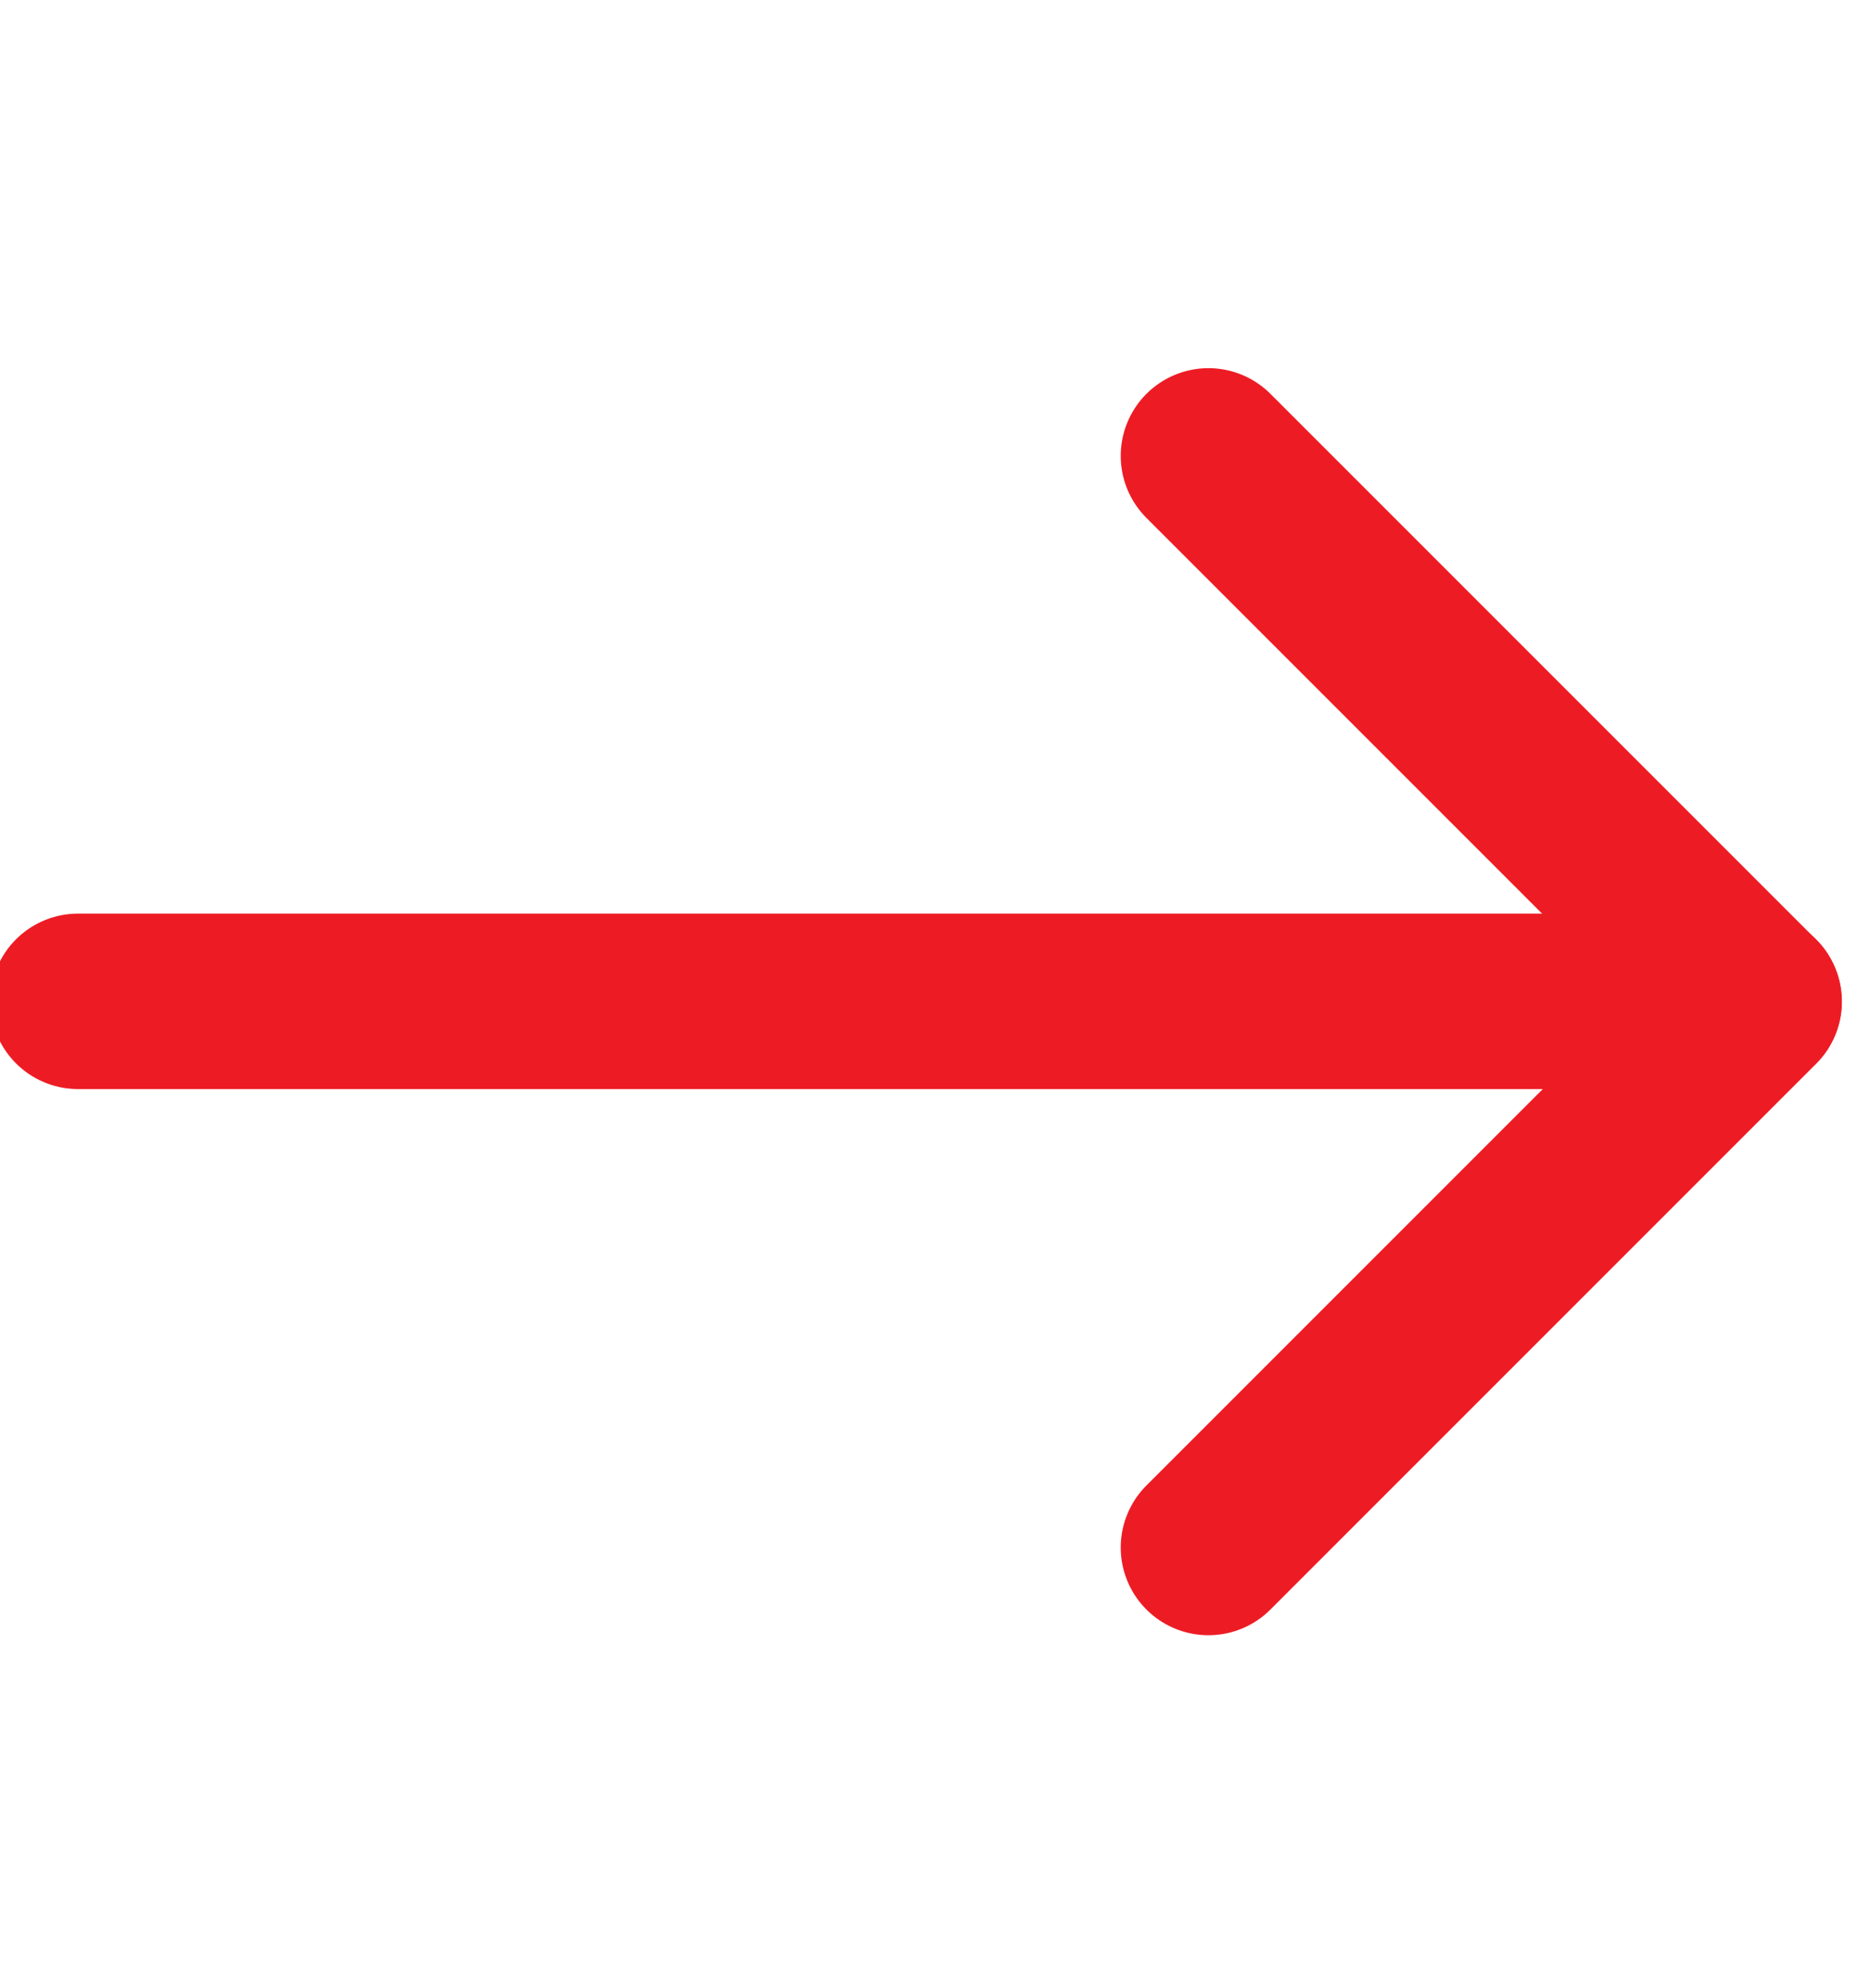
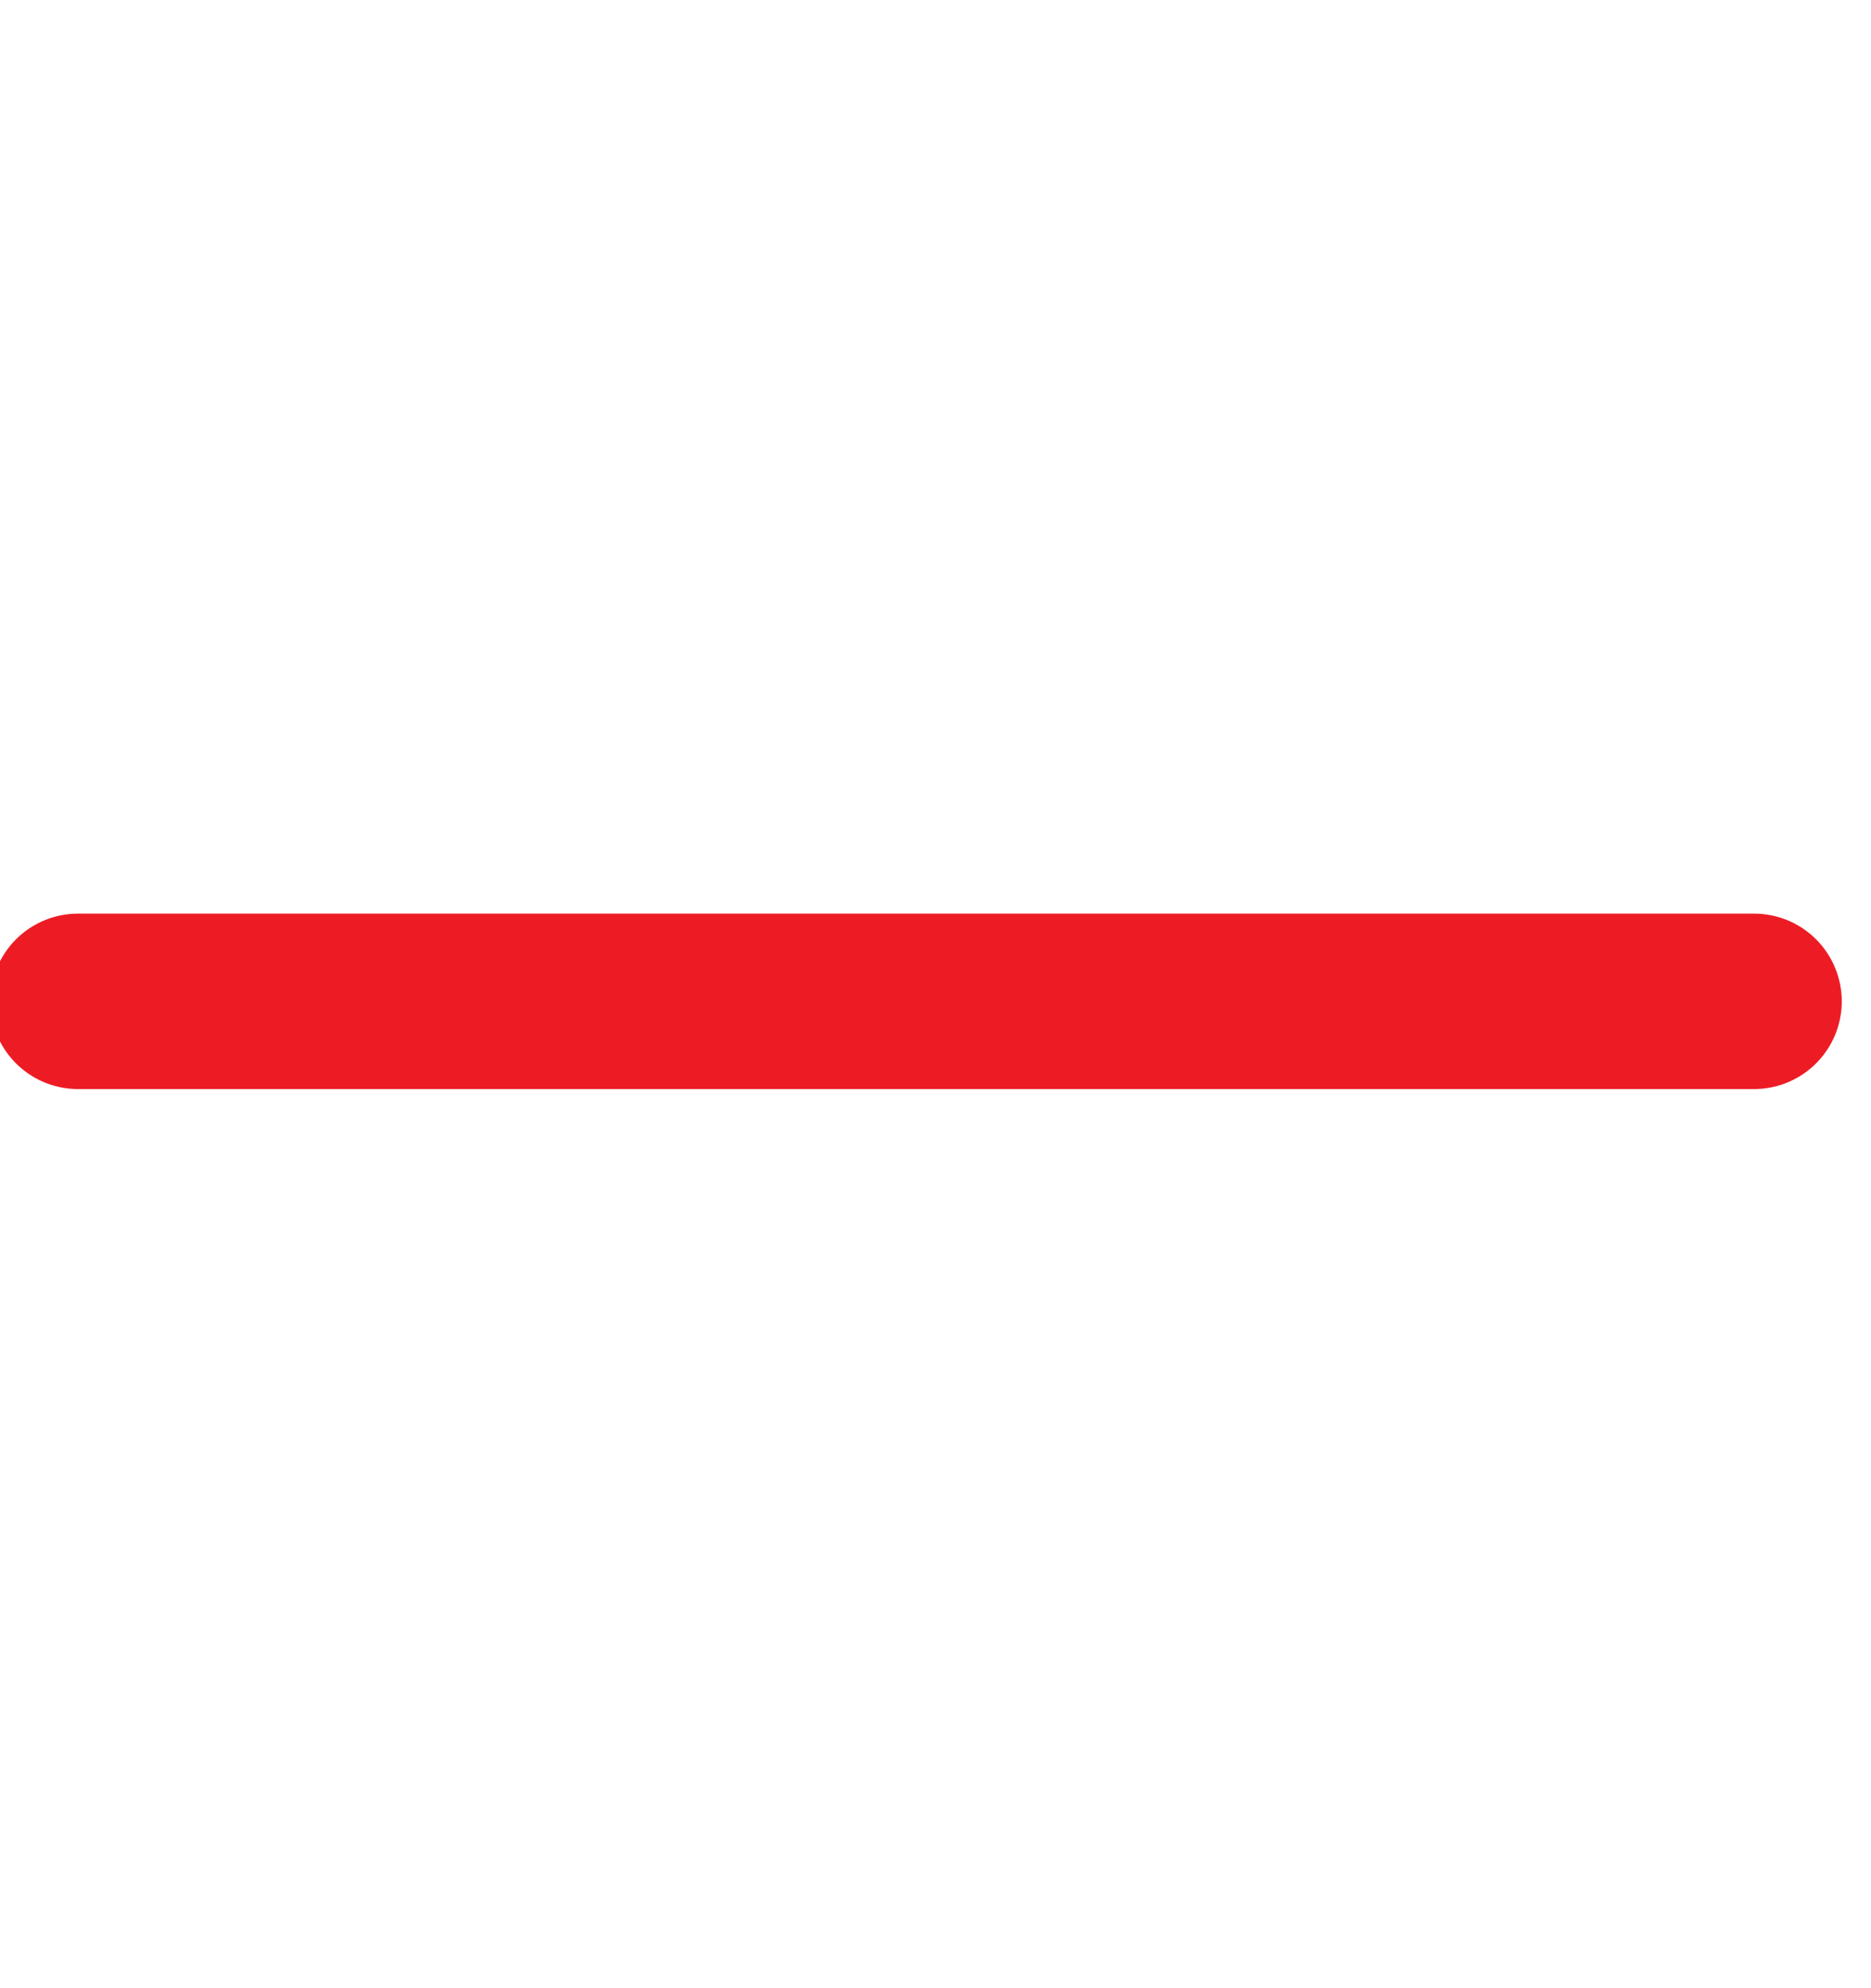
<svg xmlns="http://www.w3.org/2000/svg" width="16" height="17" viewBox="0 0 16 17" fill="none">
  <g clip-path="url(#clip0_152_5592)">
    <path d="M0.667 8.562H15" stroke="#ED1C24" stroke-width="1.5" stroke-miterlimit="10" stroke-linecap="round" stroke-linejoin="round" />
-     <path d="M10.334 3.898L15.001 8.565L10.334 13.232" stroke="#ED1C24" stroke-width="1.5" stroke-miterlimit="10" stroke-linecap="round" stroke-linejoin="round" />
  </g>
  <defs>
    <clipPath id="clip0_152_5592">
      <rect width="16" height="16" fill="white" transform="translate(0 0.562)" />
    </clipPath>
  </defs>
</svg>